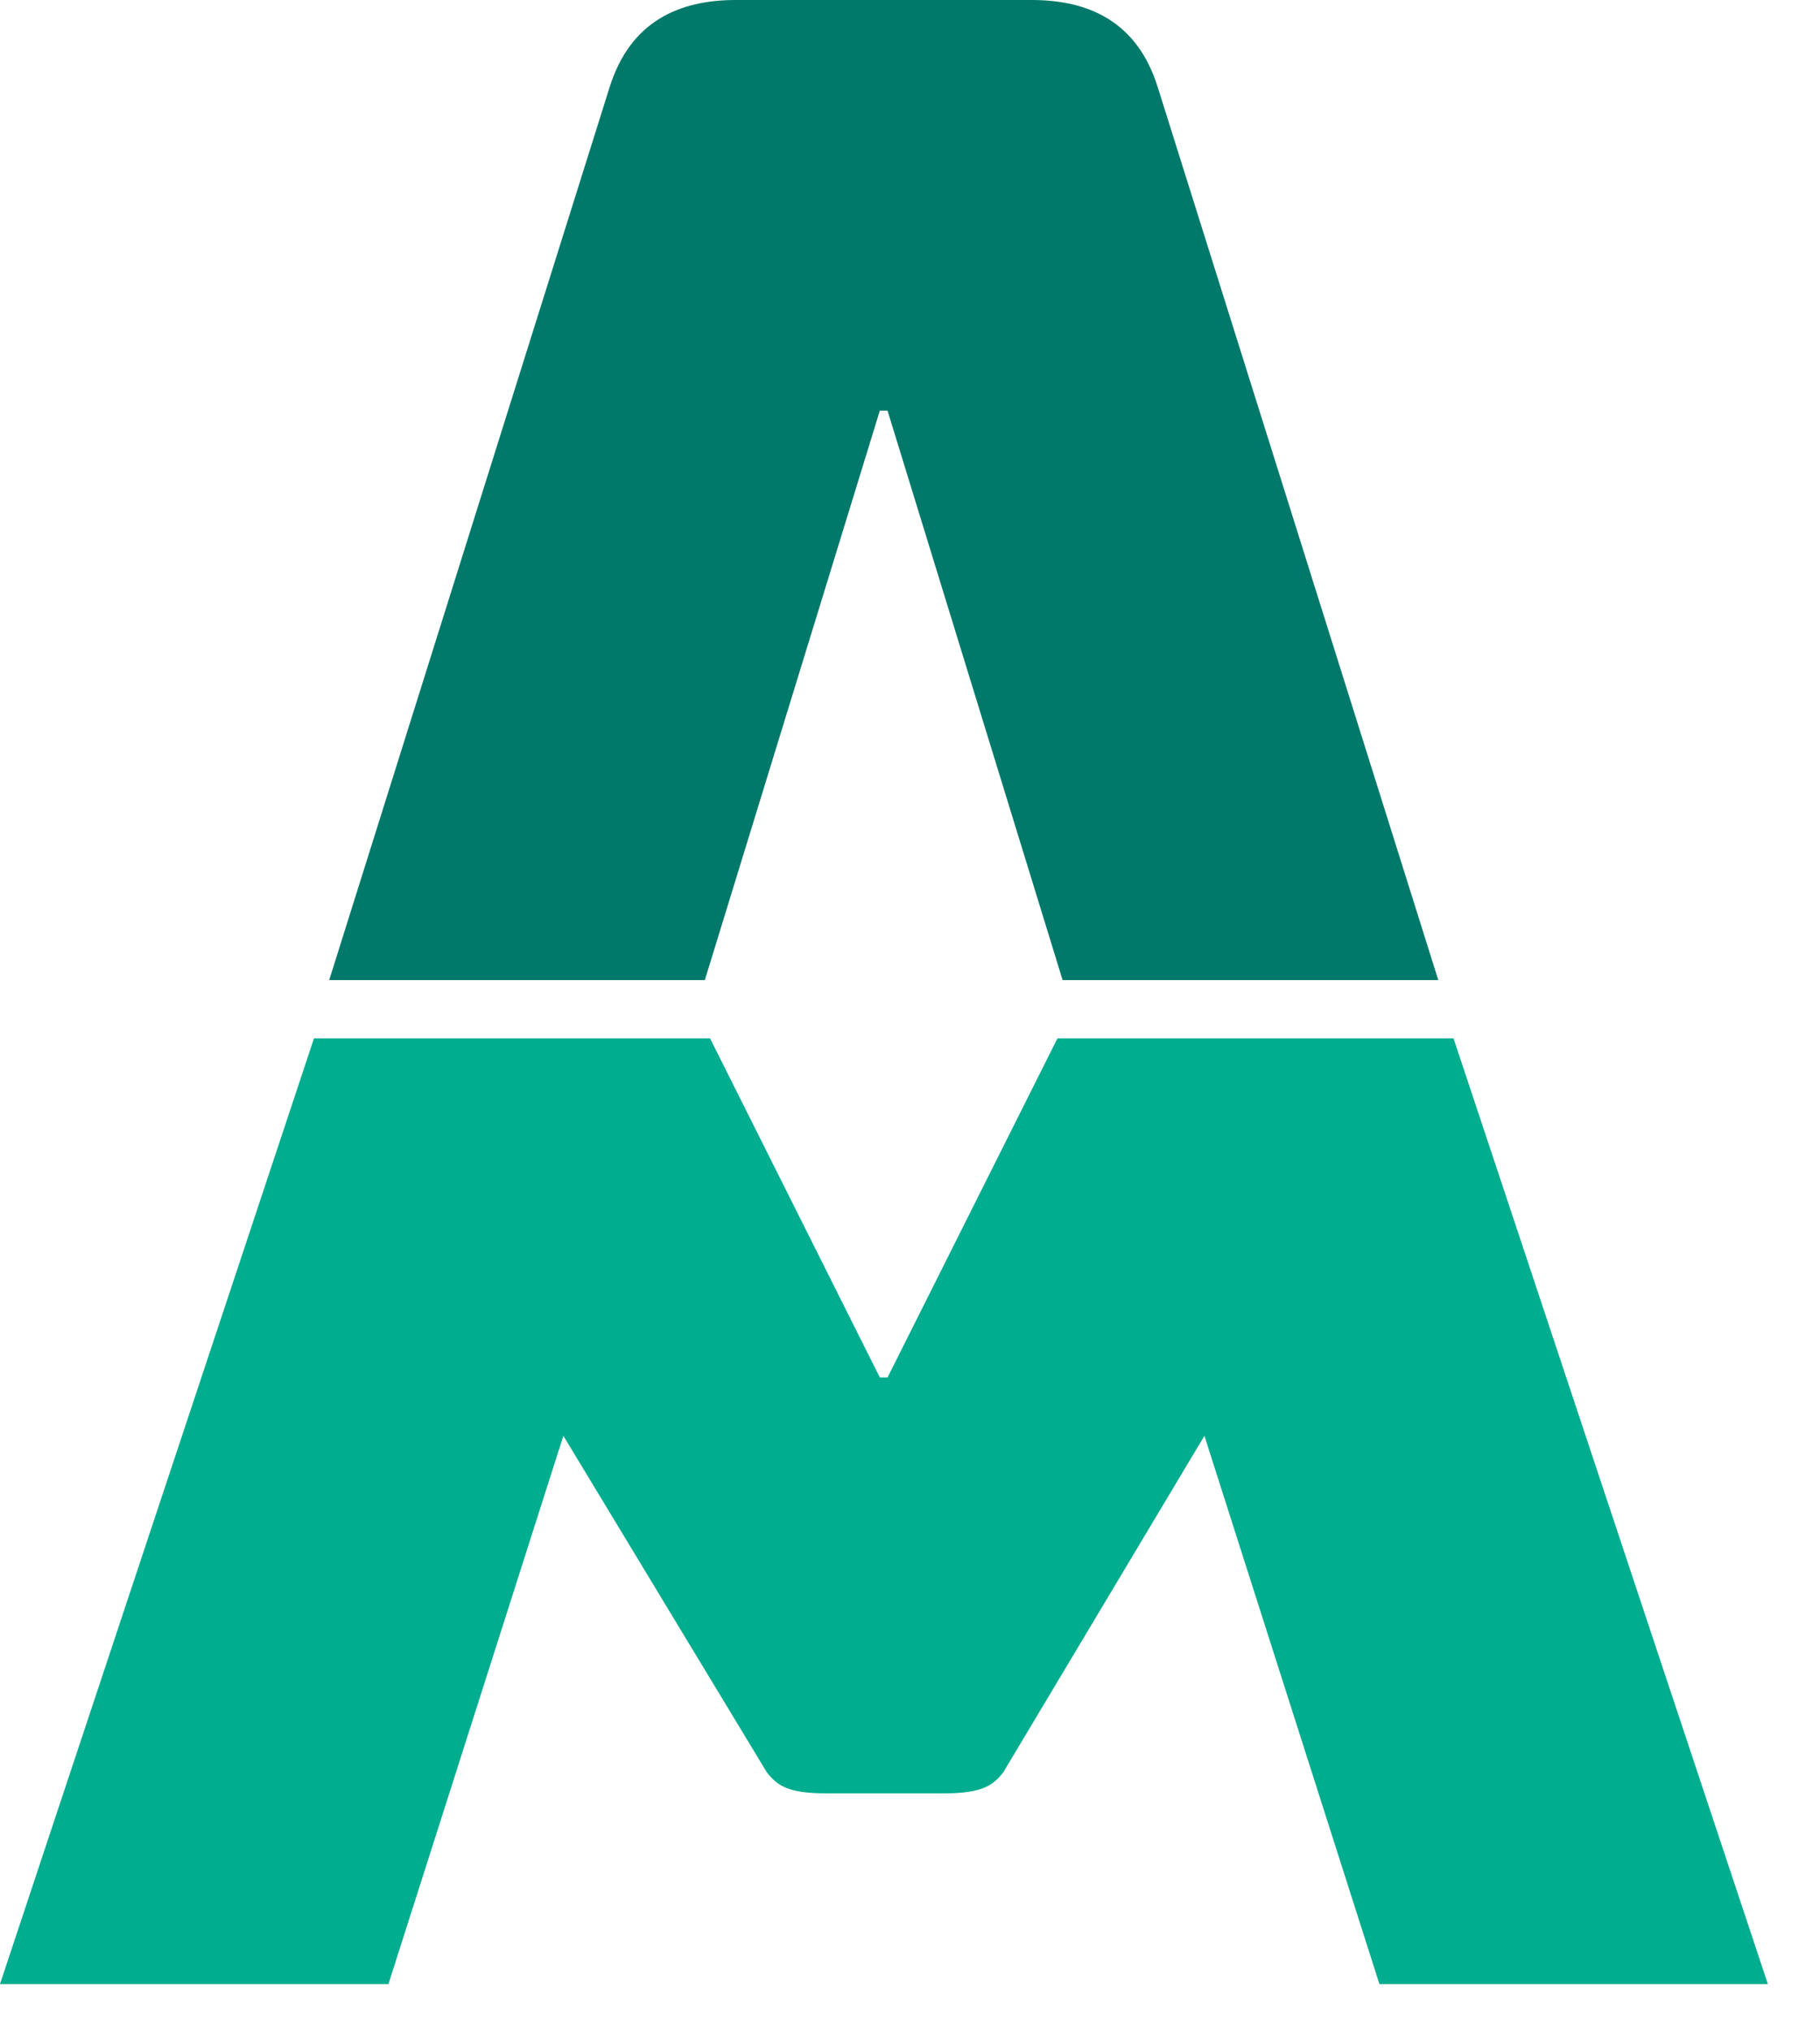
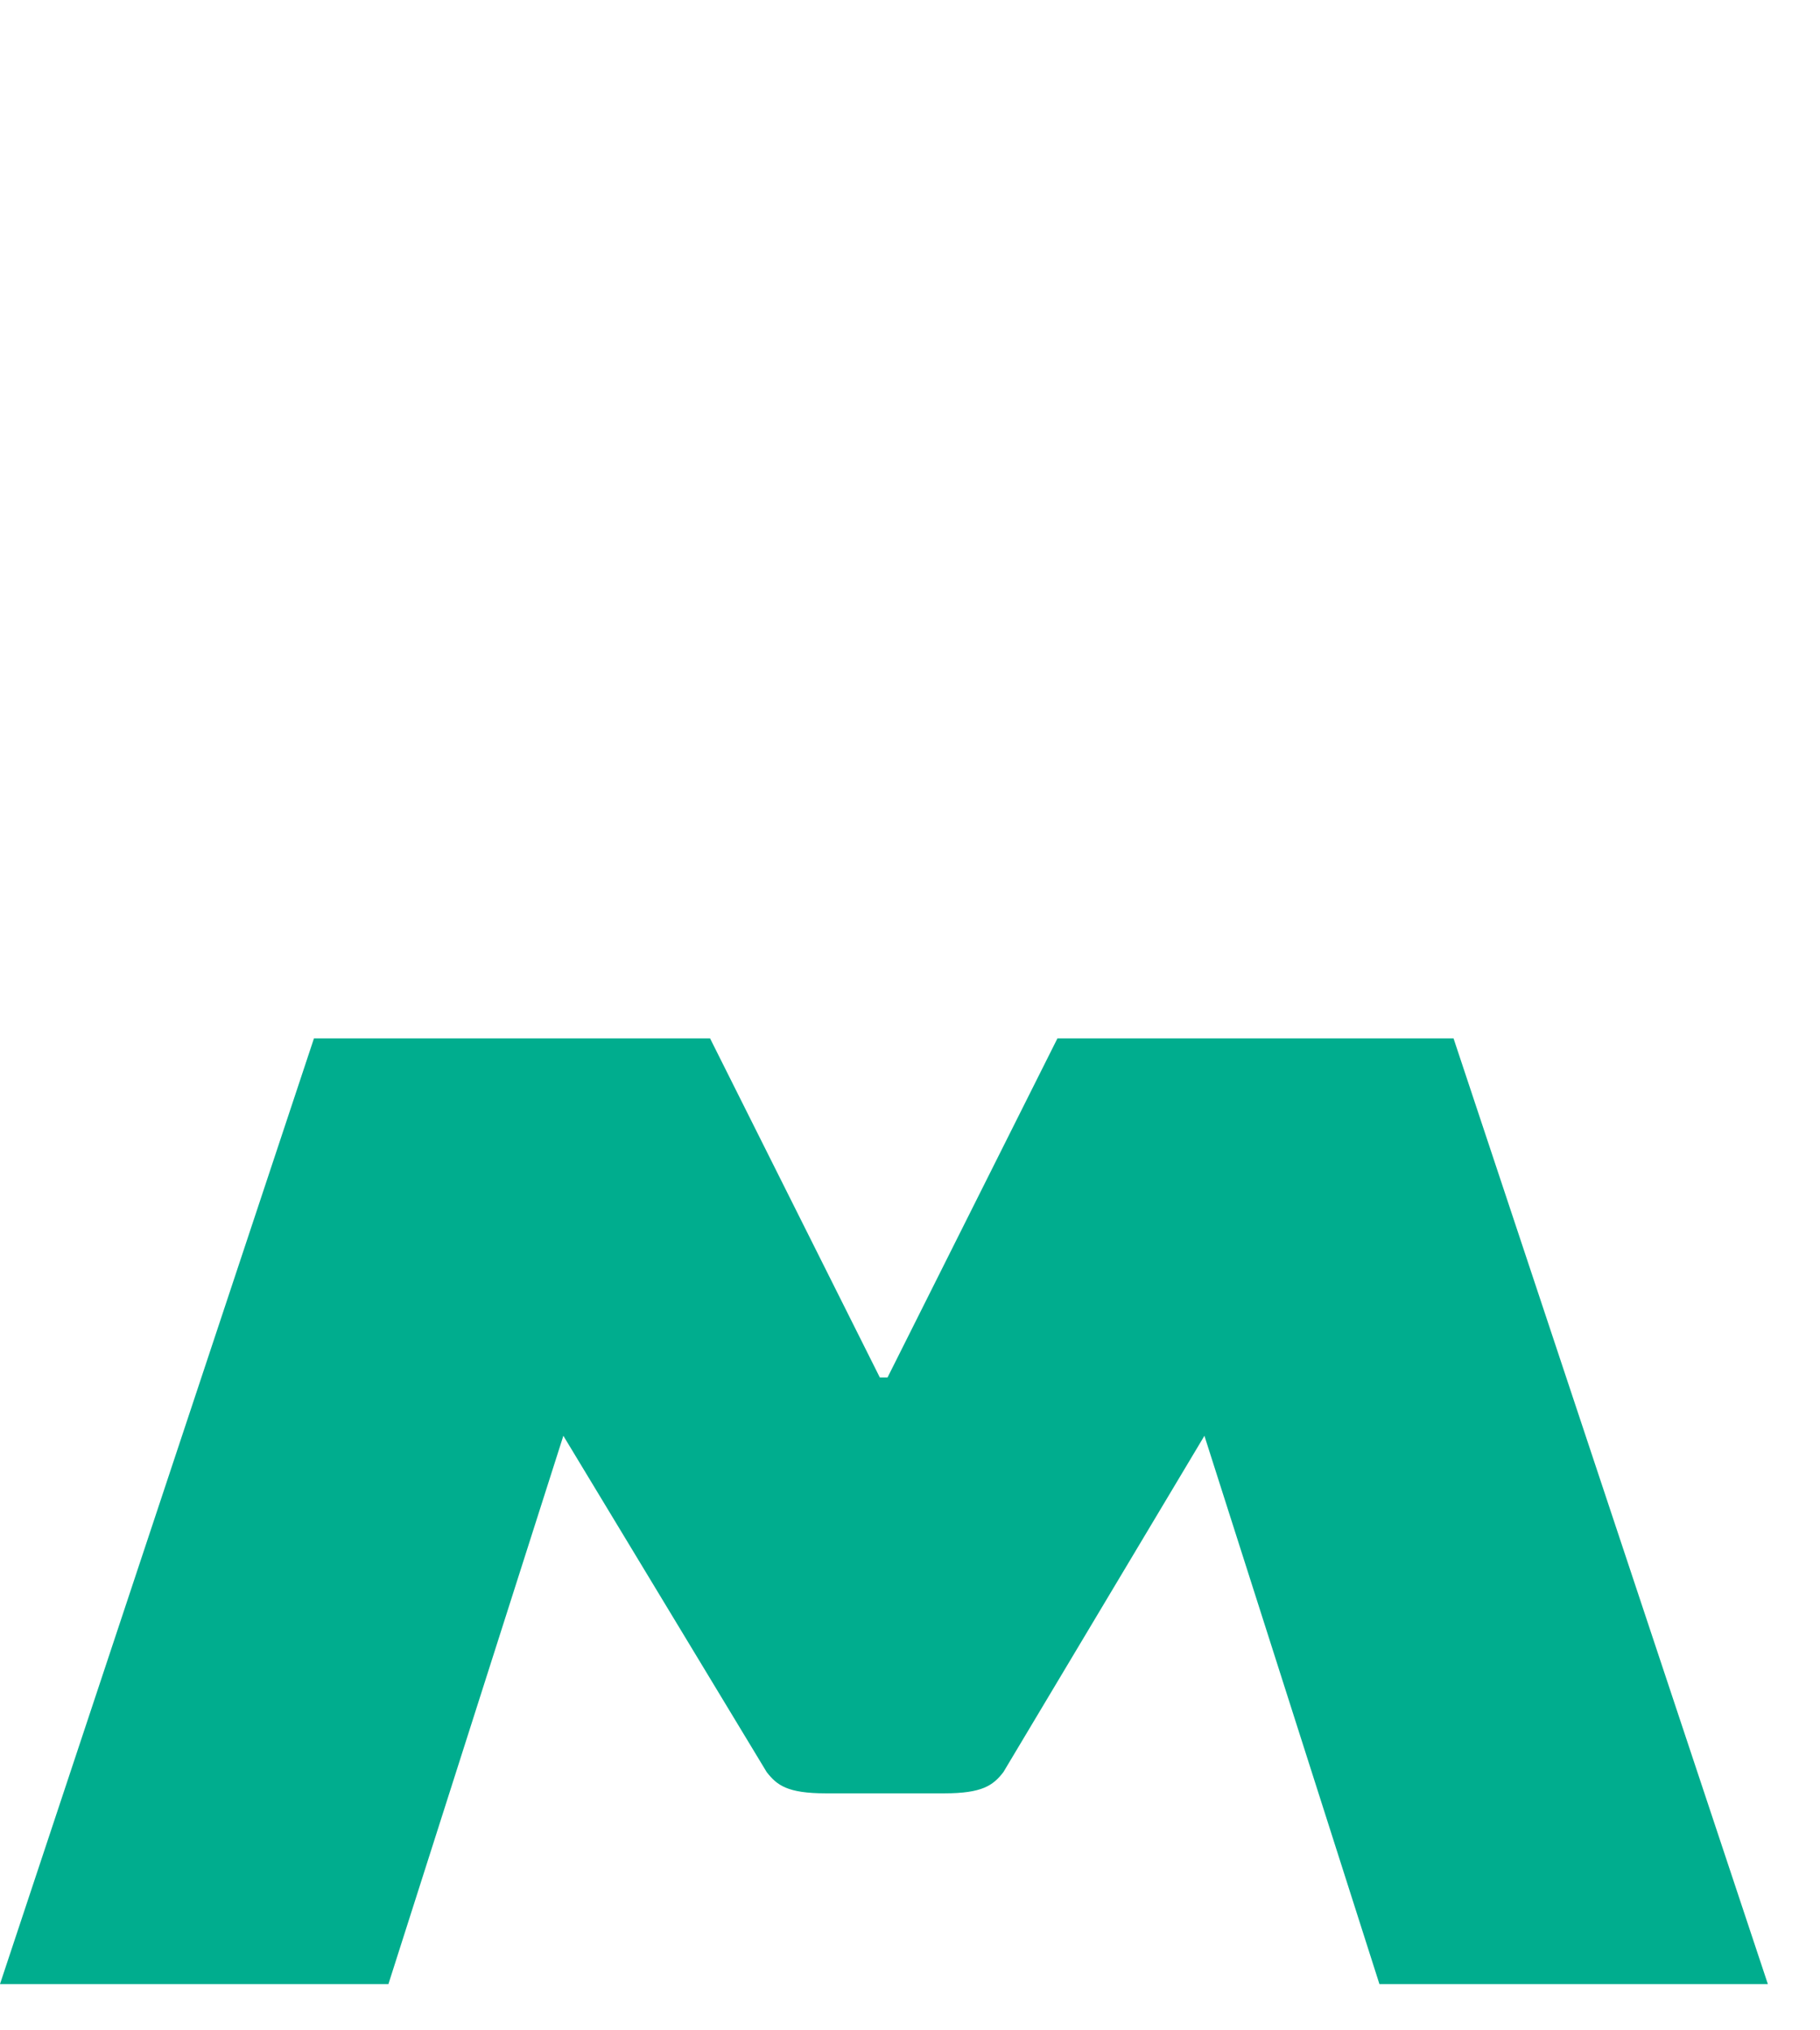
<svg xmlns="http://www.w3.org/2000/svg" width="26" height="29" viewBox="0 0 26 29" fill="none">
-   <path d="M12.569 5.865H12.679L15.18 13.999H20.547L16.54 1.248C16.246 0.303 15.547 0 14.736 0H10.512C9.702 0 9.004 0.303 8.708 1.248L4.703 13.999H10.069L12.569 5.865Z" fill="#00796A" />
  <path d="M20.765 14.832H15.106L12.679 19.675H12.569L10.144 14.832H4.485L0 28.339H5.549L8.048 20.508L10.953 25.312C11.099 25.498 11.245 25.615 11.799 25.615H13.489C14.03 25.615 14.187 25.503 14.334 25.312L17.206 20.508L19.706 28.339H25.255L20.765 14.832Z" fill="#00AD8E" />
</svg>